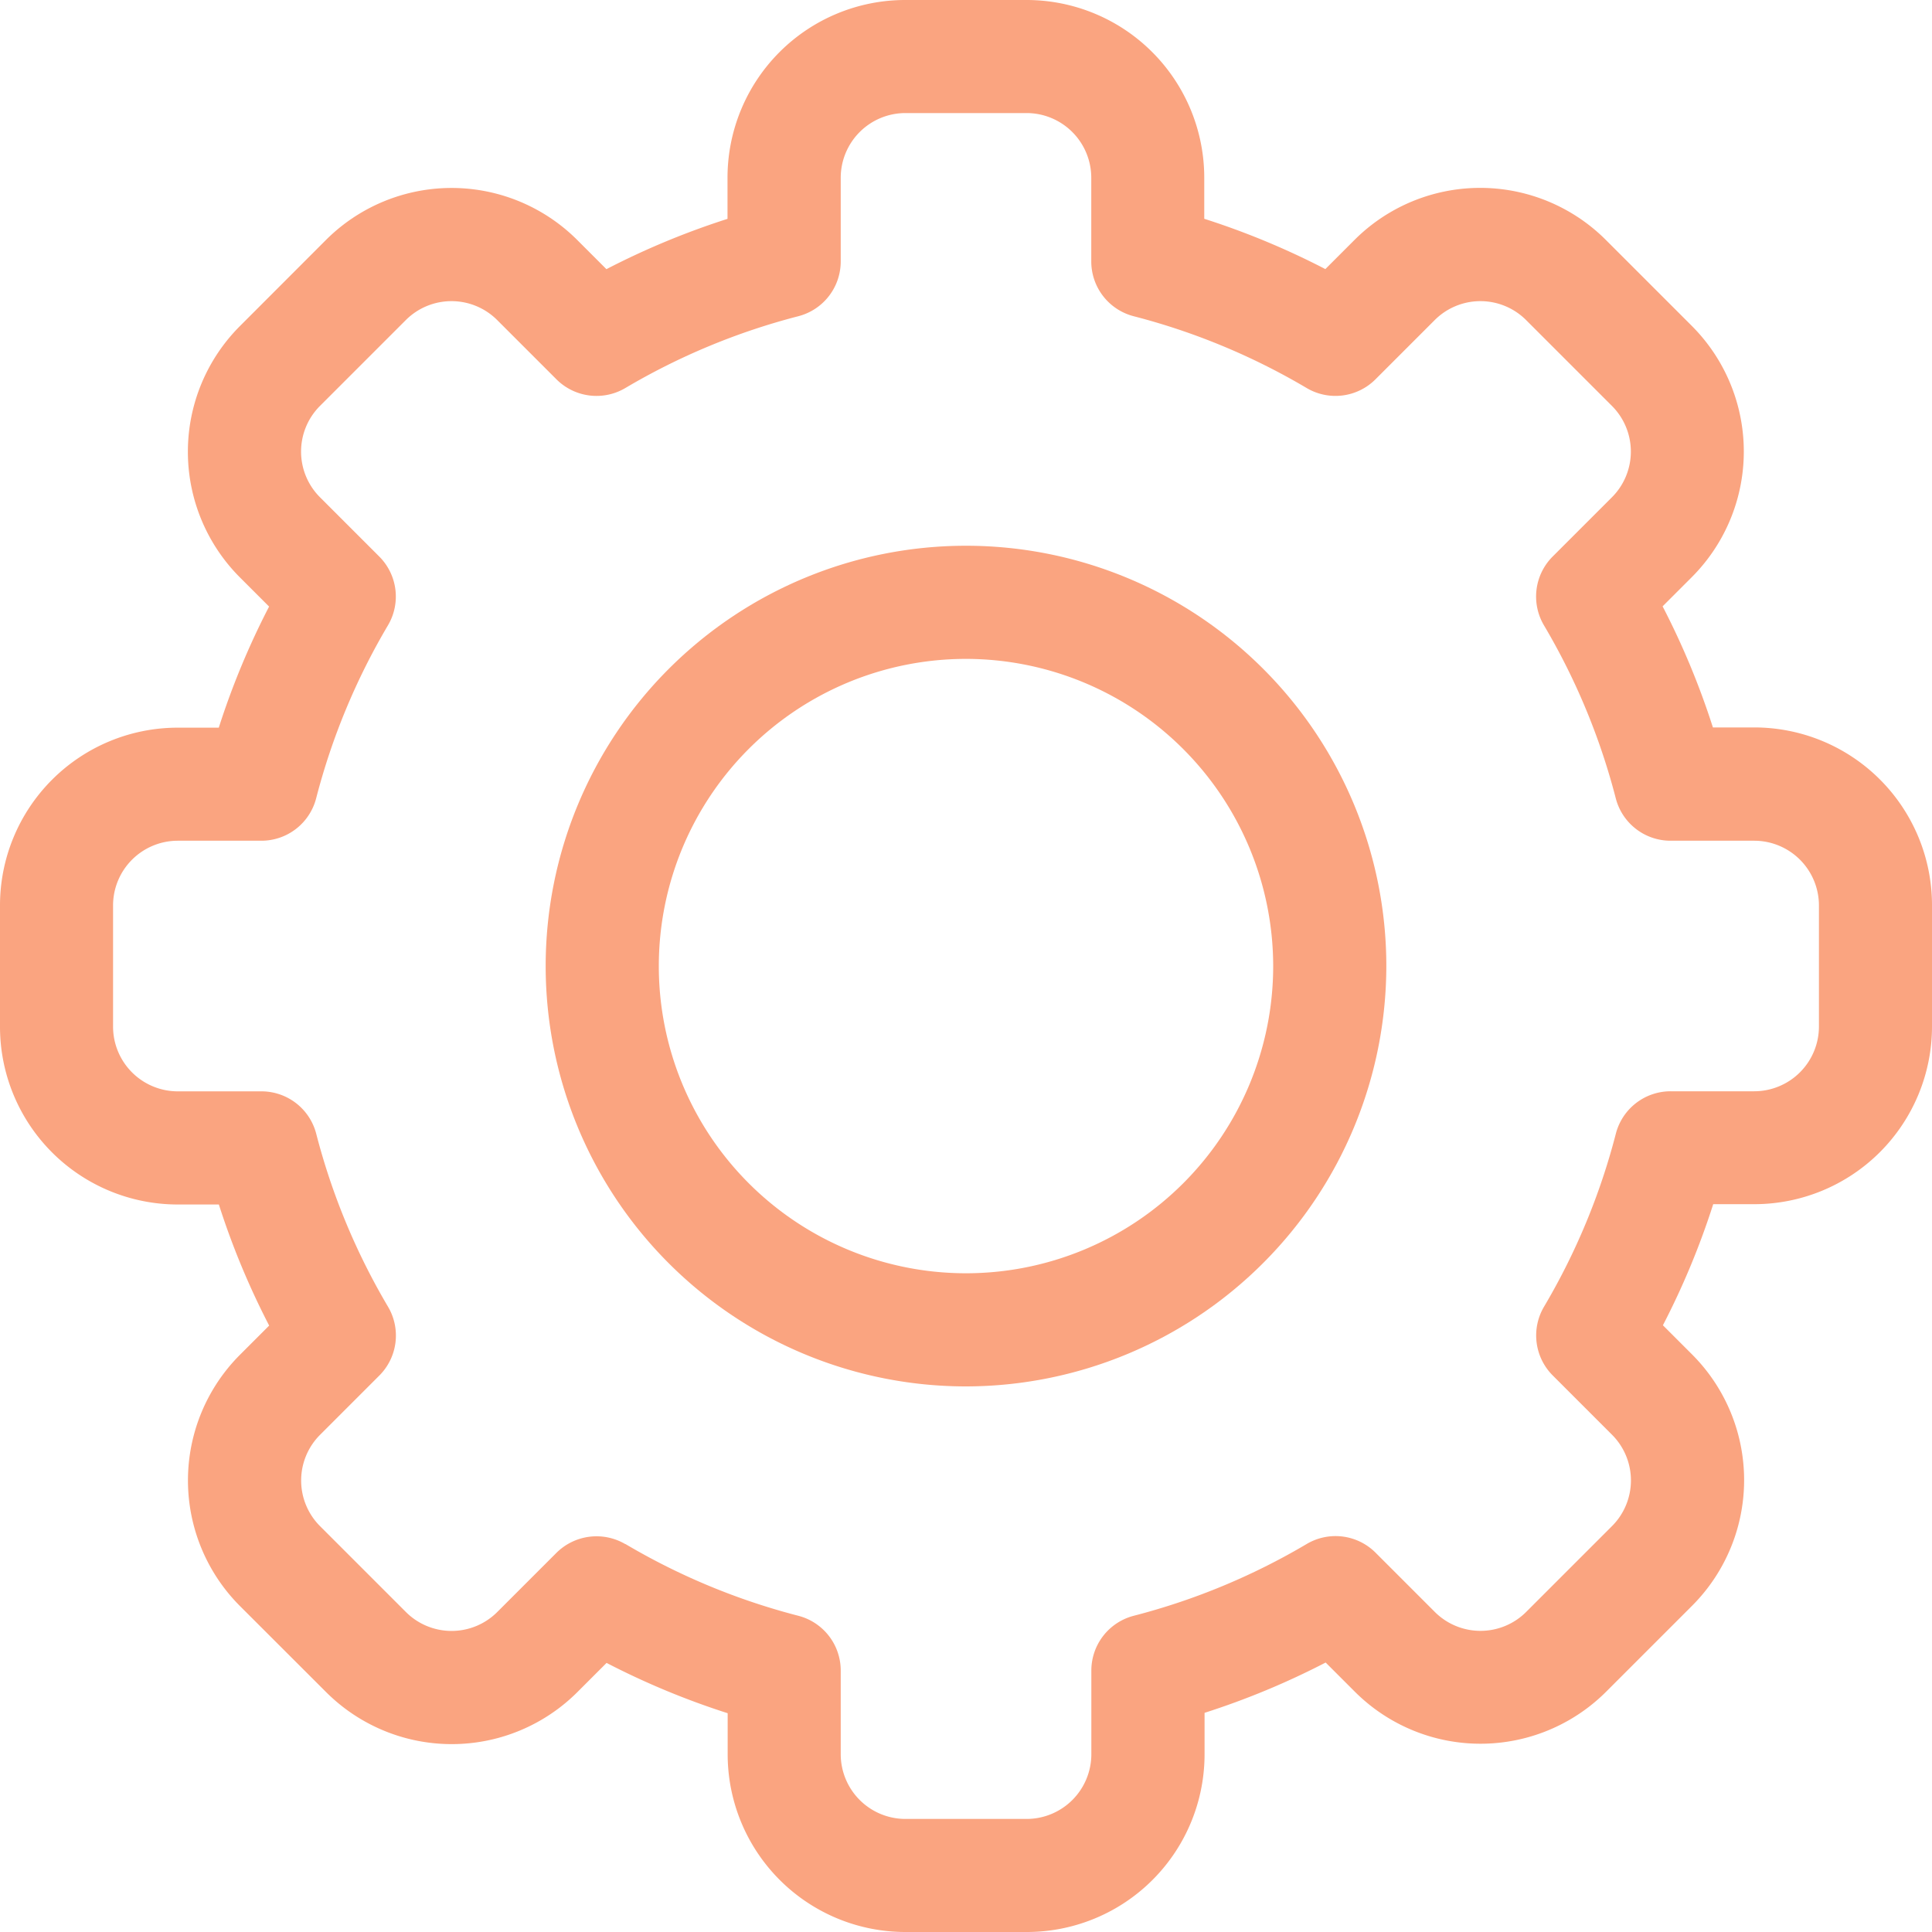
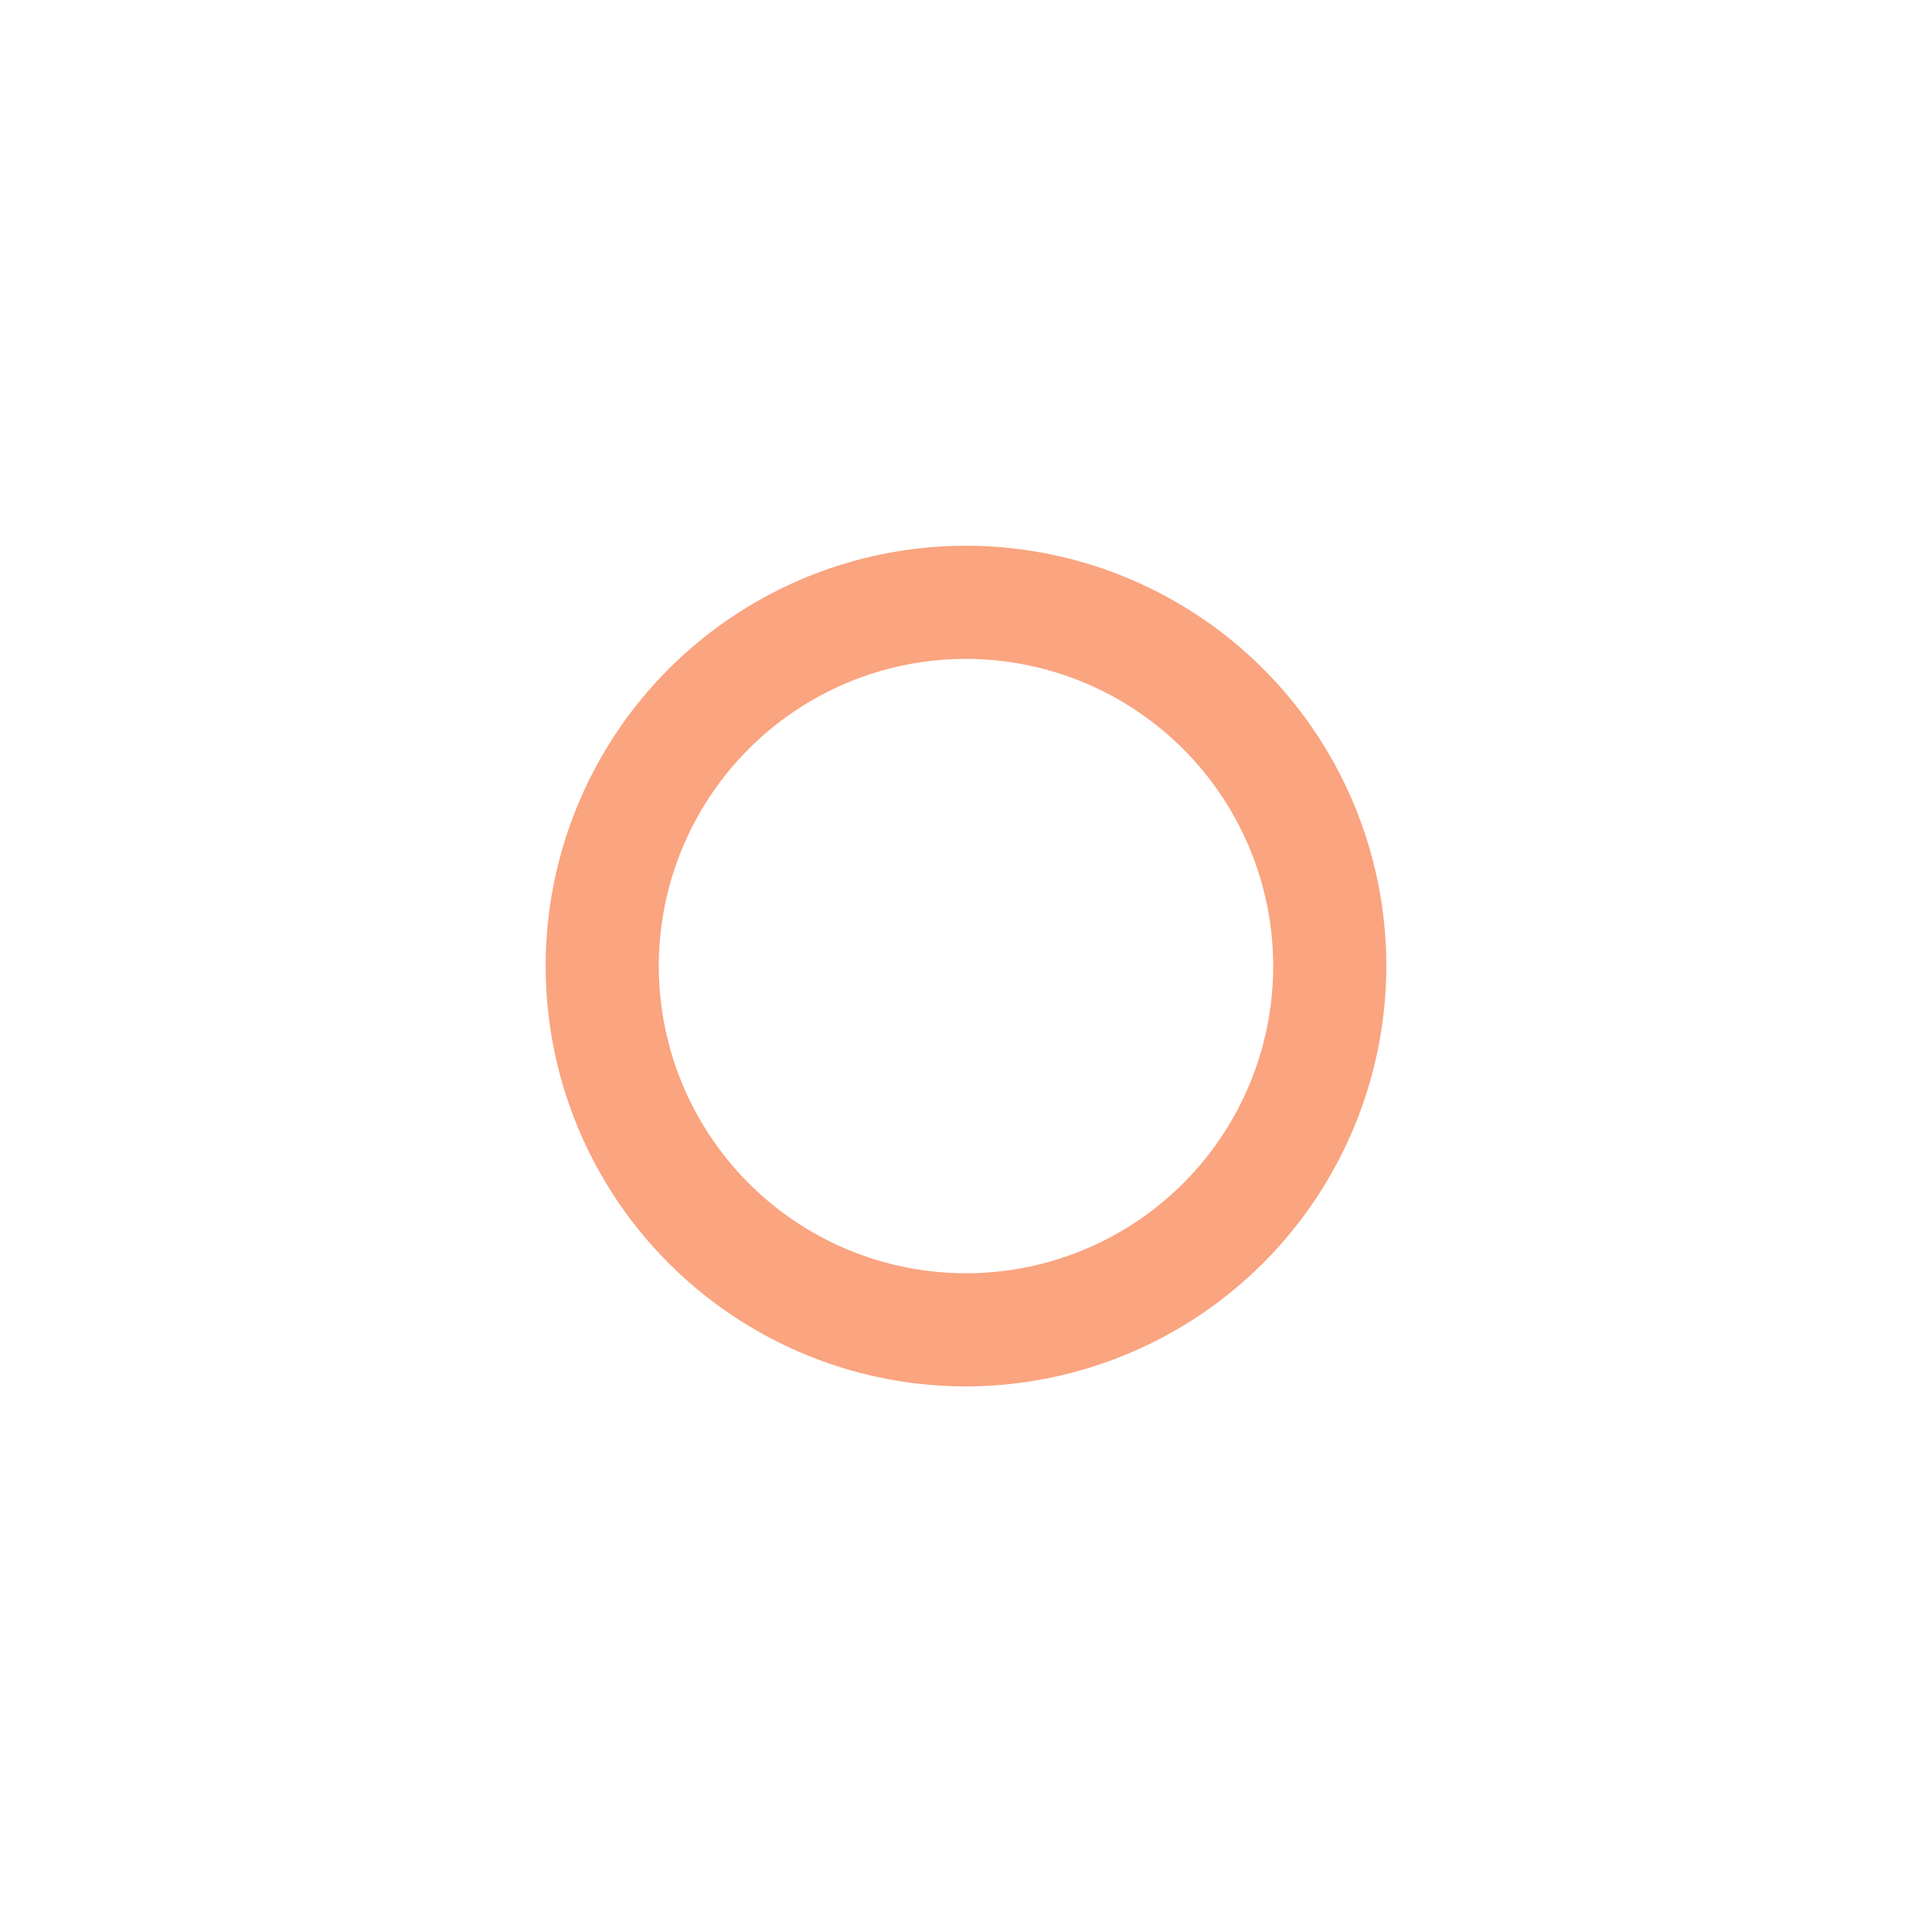
<svg xmlns="http://www.w3.org/2000/svg" id="settings_1_" data-name="settings(1)" width="25" height="25" viewBox="0 0 25 25">
-   <path id="Path_23933" data-name="Path 23933" d="M13.284,25H11.716a2.3,2.3,0,0,1-2.3-2.3v-.531a10.093,10.093,0,0,1-1.567-.651l-.376.376a2.3,2.3,0,0,1-3.255,0L3.107,20.784a2.3,2.3,0,0,1,0-3.255l.376-.376a10.093,10.093,0,0,1-.651-1.567H2.3a2.3,2.3,0,0,1-2.3-2.3V11.716a2.3,2.3,0,0,1,2.3-2.3h.531a10.1,10.1,0,0,1,.651-1.567l-.376-.376a2.3,2.3,0,0,1,0-3.255L4.216,3.107a2.3,2.3,0,0,1,3.255,0l.376.376a10.1,10.1,0,0,1,1.567-.651V2.3a2.3,2.3,0,0,1,2.3-2.3h1.569a2.3,2.3,0,0,1,2.3,2.3v.531a10.093,10.093,0,0,1,1.567.651l.376-.376a2.3,2.3,0,0,1,3.255,0l1.109,1.109a2.3,2.3,0,0,1,0,3.255l-.376.376a10.094,10.094,0,0,1,.651,1.567H22.7a2.3,2.3,0,0,1,2.3,2.3v1.569a2.3,2.3,0,0,1-2.3,2.3h-.531a10.1,10.1,0,0,1-.651,1.567l.376.376a2.3,2.3,0,0,1,0,3.255l-1.109,1.109a2.3,2.3,0,0,1-3.255,0l-.376-.376a10.1,10.1,0,0,1-1.567.651V22.7A2.3,2.3,0,0,1,13.284,25ZM8.092,19.979a8.633,8.633,0,0,0,2.238.929.732.732,0,0,1,.549.709V22.7a.838.838,0,0,0,.837.837h1.569a.838.838,0,0,0,.837-.837V21.617a.732.732,0,0,1,.549-.709,8.633,8.633,0,0,0,2.238-.929.732.732,0,0,1,.891.113l.766.766a.836.836,0,0,0,1.183,0l1.11-1.11a.836.836,0,0,0,0-1.183l-.766-.766a.732.732,0,0,1-.113-.891,8.632,8.632,0,0,0,.929-2.238.732.732,0,0,1,.709-.549H22.7a.838.838,0,0,0,.837-.837V11.716a.838.838,0,0,0-.837-.837H21.617a.732.732,0,0,1-.709-.549,8.634,8.634,0,0,0-.929-2.238.732.732,0,0,1,.113-.891l.766-.766a.836.836,0,0,0,0-1.183l-1.11-1.11a.836.836,0,0,0-1.183,0l-.766.766a.732.732,0,0,1-.891.113,8.633,8.633,0,0,0-2.238-.929.732.732,0,0,1-.549-.709V2.3a.838.838,0,0,0-.837-.837H11.716a.838.838,0,0,0-.837.837V3.383a.732.732,0,0,1-.549.709,8.633,8.633,0,0,0-2.238.929A.733.733,0,0,1,7.2,4.908l-.766-.766a.836.836,0,0,0-1.183,0l-1.11,1.11a.836.836,0,0,0,0,1.183l.766.766a.732.732,0,0,1,.113.891,8.632,8.632,0,0,0-.929,2.238.732.732,0,0,1-.709.549H2.3a.838.838,0,0,0-.837.837v1.569a.838.838,0,0,0,.837.837H3.383a.732.732,0,0,1,.709.549,8.634,8.634,0,0,0,.929,2.238.732.732,0,0,1-.113.891l-.766.766a.836.836,0,0,0,0,1.183l1.11,1.11a.836.836,0,0,0,1.183,0l.766-.766a.736.736,0,0,1,.891-.112Z" transform="translate(0)" fill="#faa480" />
  <path id="Path_23934" data-name="Path 23934" d="M150.039,155.479a5.439,5.439,0,1,1,5.439-5.439A5.446,5.446,0,0,1,150.039,155.479Zm0-9.414a3.975,3.975,0,1,0,3.975,3.975A3.979,3.979,0,0,0,150.039,146.065Z" transform="translate(-137.539 -137.539)" fill="#faa480" />
</svg>